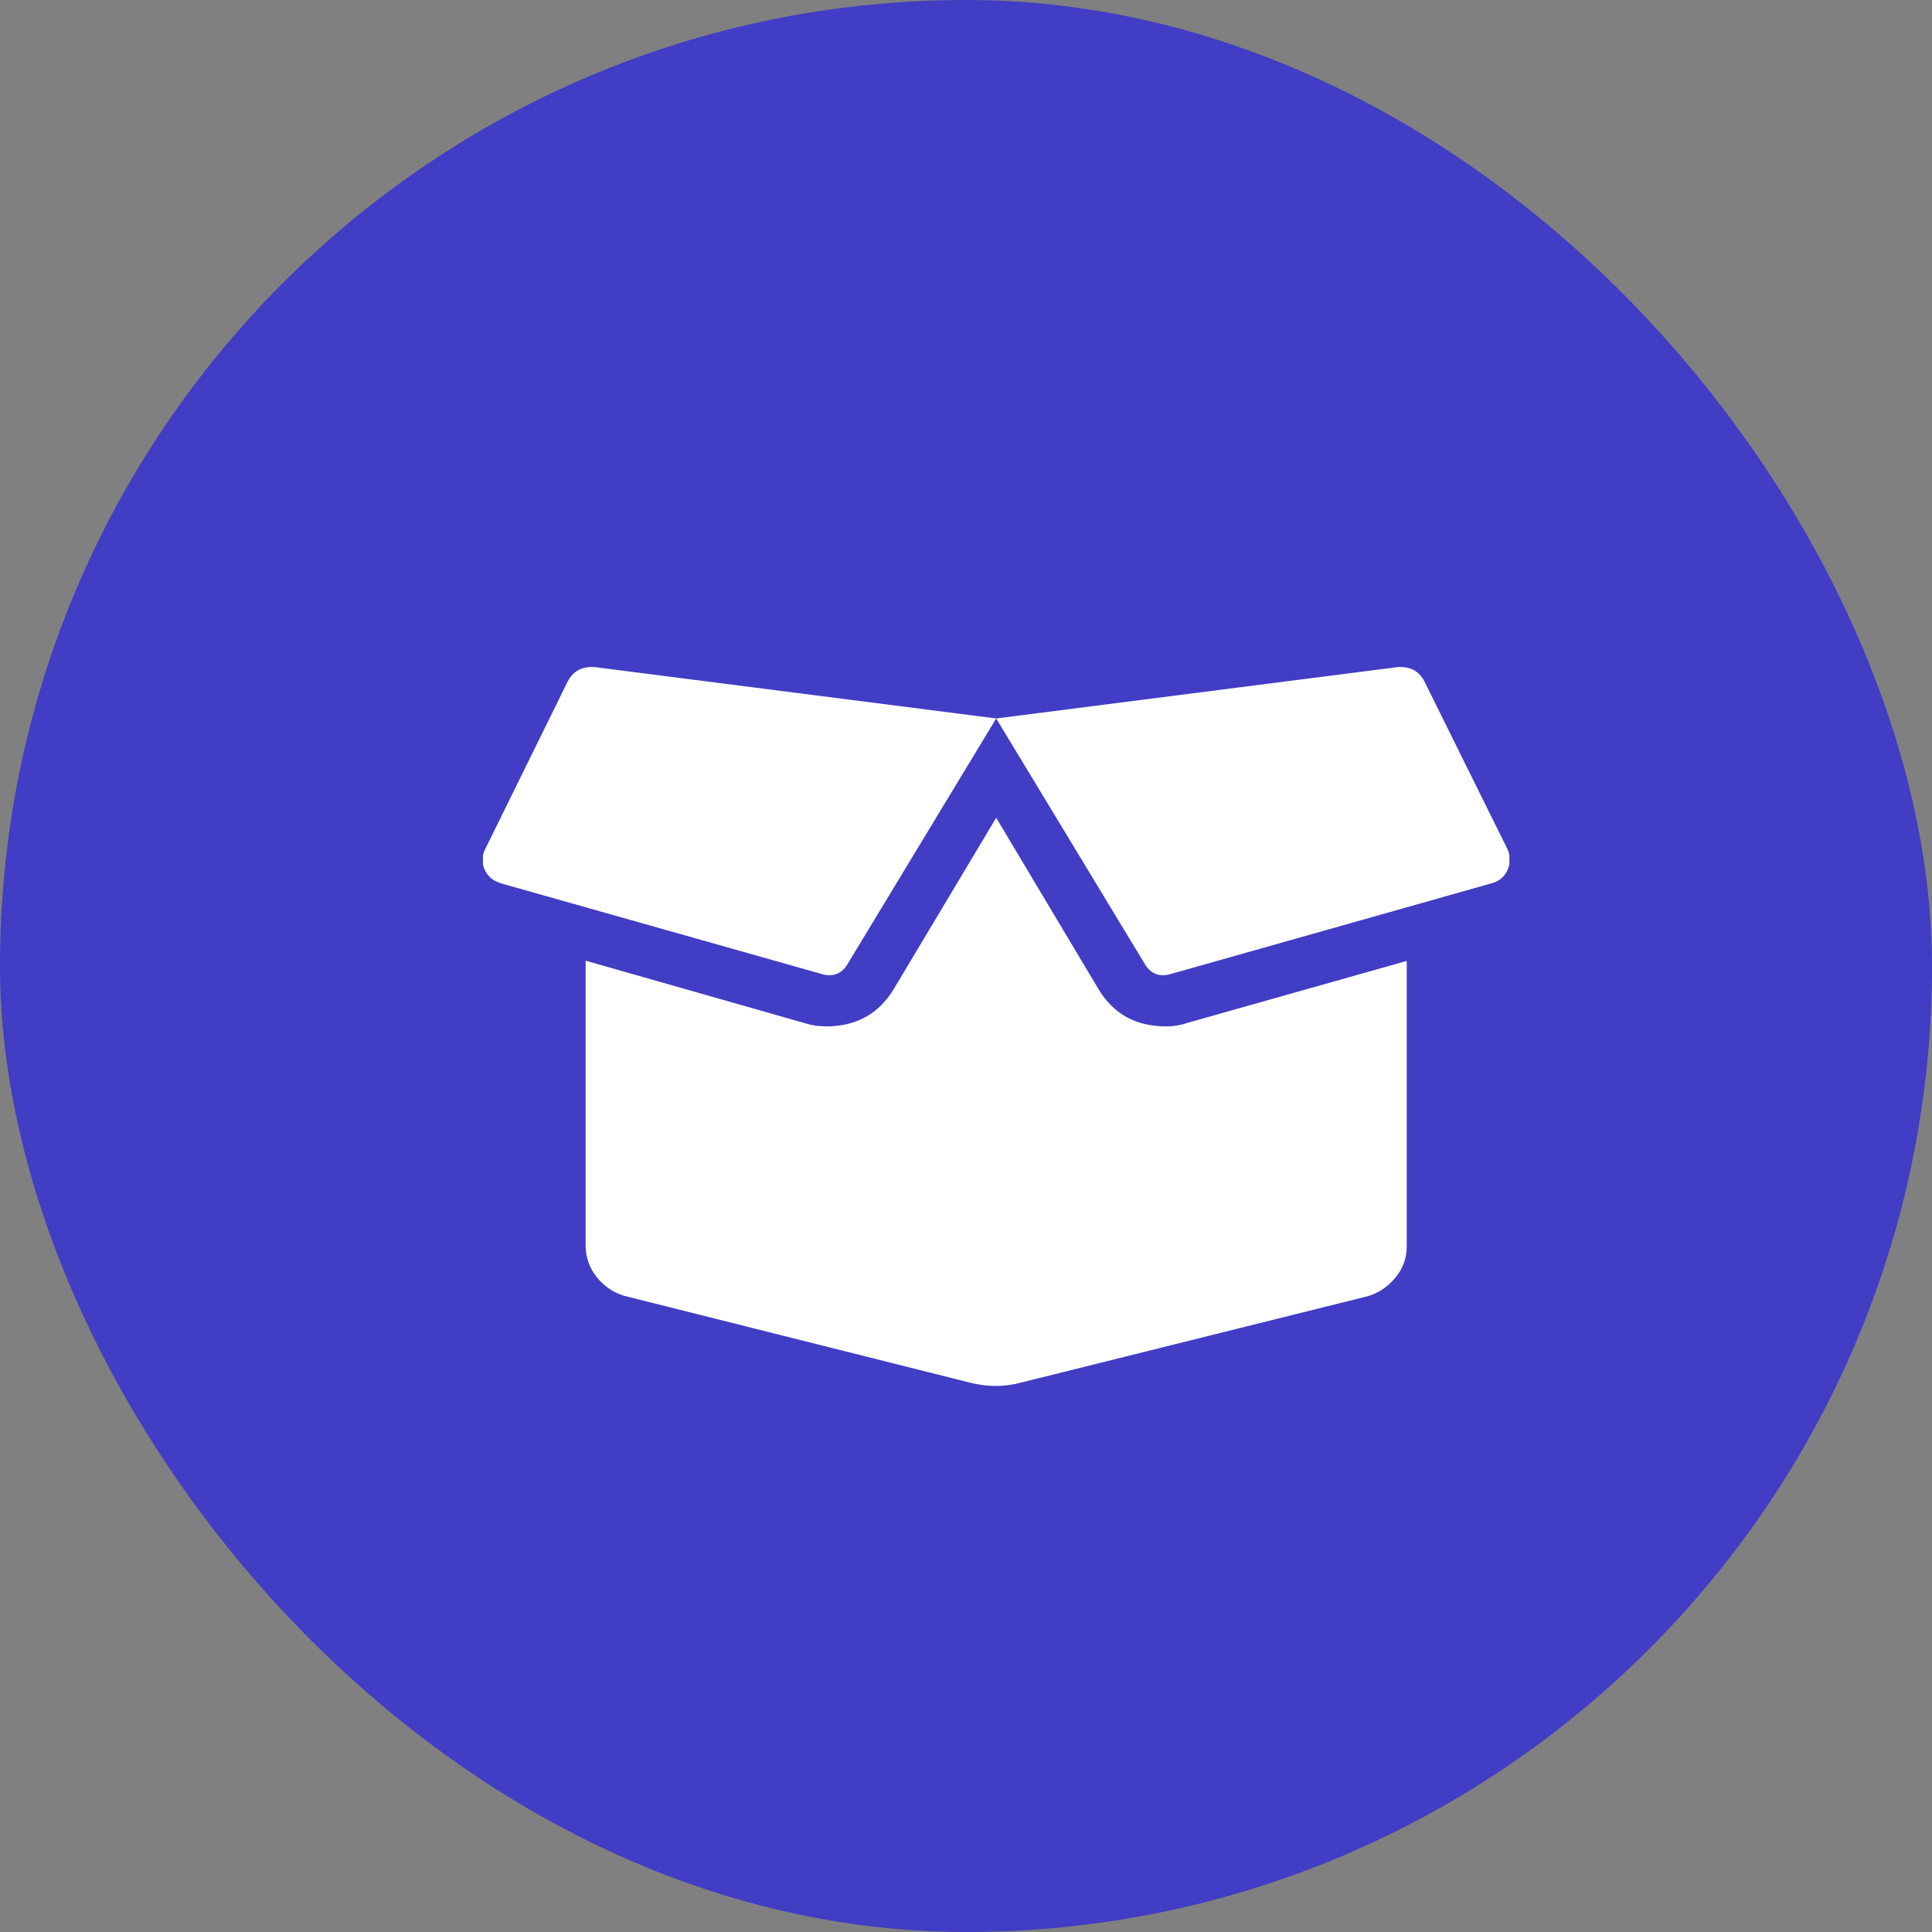
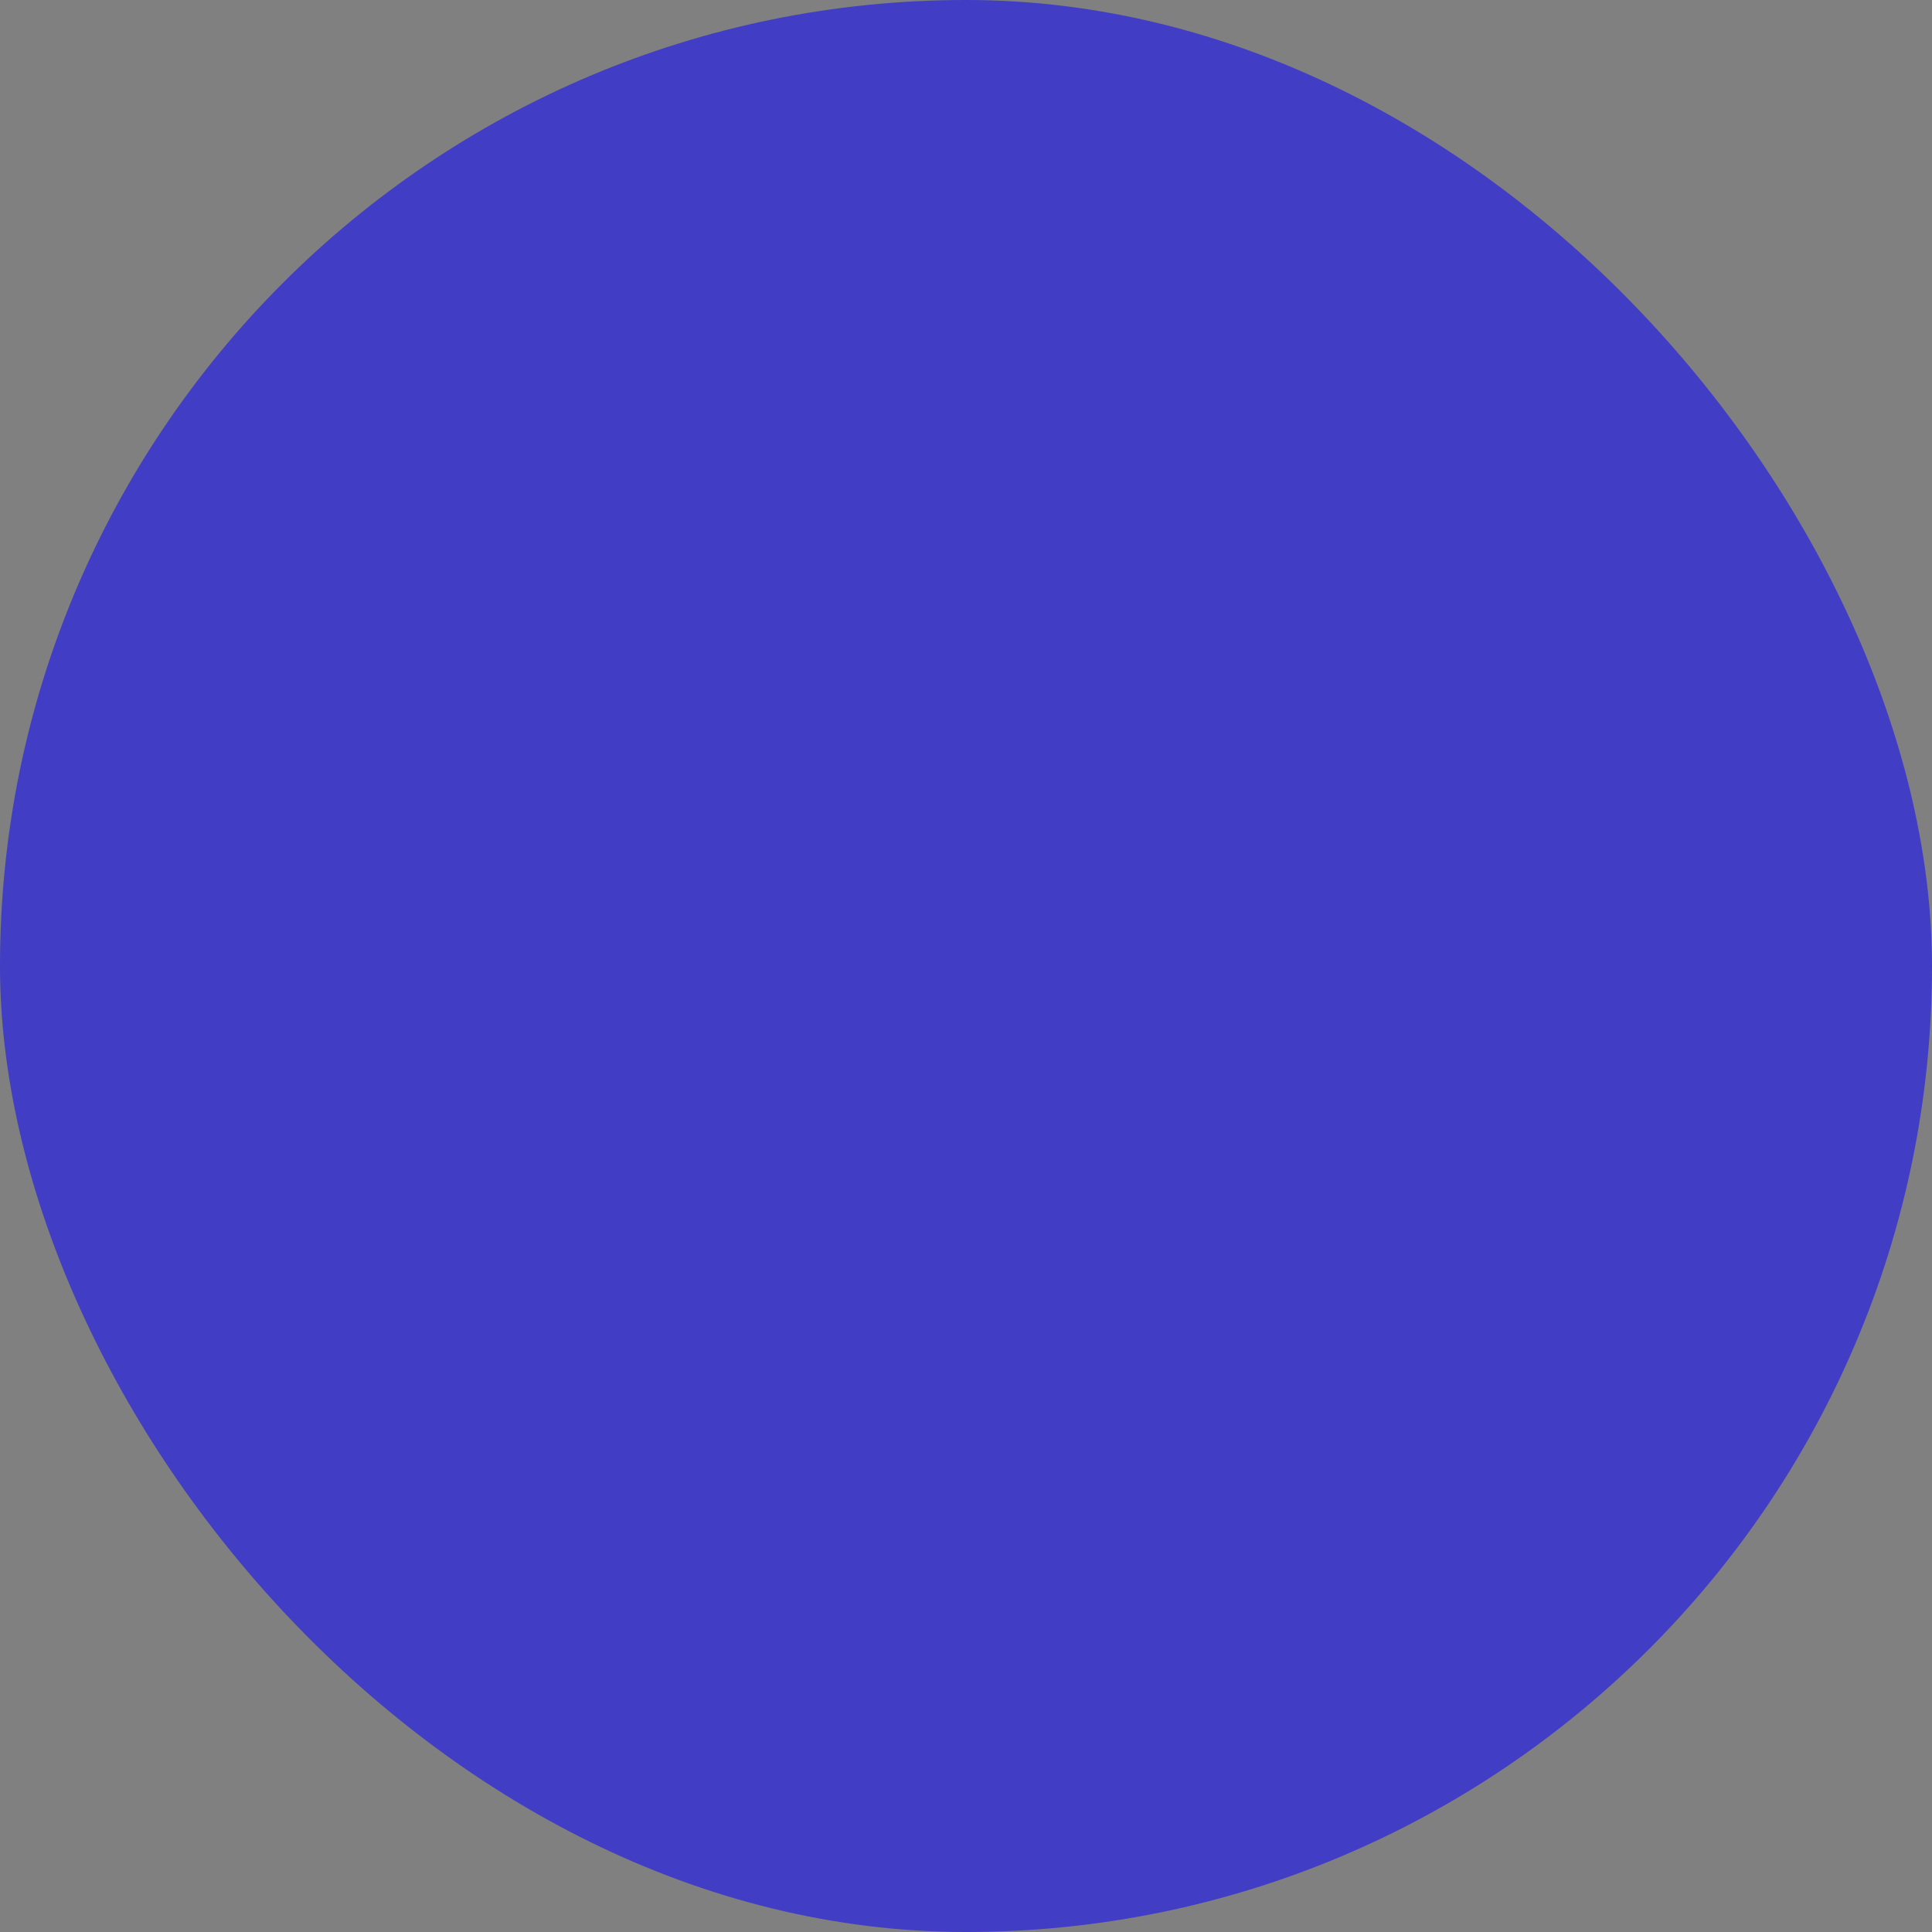
<svg xmlns="http://www.w3.org/2000/svg" width="64" height="64" viewBox="0 0 64 64" fill="none">
  <rect x="0" y="0" width="64" height="64" fill="#808080" stroke="none" />
  <rect width="64" height="64" rx="32" fill="#413DC4" />
  <g clip-path="url(#clip0_10_1546)">
-     <path d="M38.636 34C38.879 34 39.106 33.963 39.316 33.889L46.6 31.832V41.285C46.6 41.675 46.475 42.021 46.226 42.322C45.977 42.622 45.676 42.826 45.325 42.934L33.799 45.806C33.266 45.948 32.717 45.948 32.15 45.806L20.675 42.925C20.318 42.817 20.018 42.613 19.774 42.313C19.53 42.013 19.406 41.667 19.4 41.276V31.824L26.676 33.898C26.891 33.966 27.121 34 27.365 34C28.356 34 29.101 33.592 29.6 32.776L33 27.09L36.4 32.785C36.893 33.595 37.635 34 38.627 34H38.636ZM49.898 28.05C50.034 28.299 50.051 28.549 49.949 28.798C49.847 29.047 49.652 29.206 49.363 29.274L38.84 32.249C38.415 32.391 38.097 32.266 37.888 31.875L33 23.8L46.286 22.1C46.705 22.066 47.005 22.225 47.187 22.576L49.898 28.05ZM18.805 22.576C18.986 22.225 19.29 22.066 19.715 22.1L33 23.8L28.113 31.875C27.903 32.266 27.586 32.391 27.161 32.249L16.638 29.274C16.354 29.2 16.159 29.042 16.051 28.798C15.943 28.554 15.963 28.305 16.111 28.05L18.805 22.576Z" fill="white" />
+     <path d="M38.636 34C38.879 34 39.106 33.963 39.316 33.889L46.6 31.832V41.285C46.6 41.675 46.475 42.021 46.226 42.322C45.977 42.622 45.676 42.826 45.325 42.934L33.799 45.806C33.266 45.948 32.717 45.948 32.15 45.806L20.675 42.925C20.318 42.817 20.018 42.613 19.774 42.313C19.53 42.013 19.406 41.667 19.4 41.276V31.824L26.676 33.898C26.891 33.966 27.121 34 27.365 34C28.356 34 29.101 33.592 29.6 32.776L33 27.09L36.4 32.785C36.893 33.595 37.635 34 38.627 34H38.636ZM49.898 28.05C50.034 28.299 50.051 28.549 49.949 28.798C49.847 29.047 49.652 29.206 49.363 29.274L38.84 32.249C38.415 32.391 38.097 32.266 37.888 31.875L46.286 22.1C46.705 22.066 47.005 22.225 47.187 22.576L49.898 28.05ZM18.805 22.576C18.986 22.225 19.29 22.066 19.715 22.1L33 23.8L28.113 31.875C27.903 32.266 27.586 32.391 27.161 32.249L16.638 29.274C16.354 29.2 16.159 29.042 16.051 28.798C15.943 28.554 15.963 28.305 16.111 28.05L18.805 22.576Z" fill="white" />
  </g>
  <defs>
    <clipPath id="clip0_10_1546">
-       <rect width="34" height="34" fill="white" transform="translate(16 17)" />
-     </clipPath>
+       </clipPath>
  </defs>
</svg>